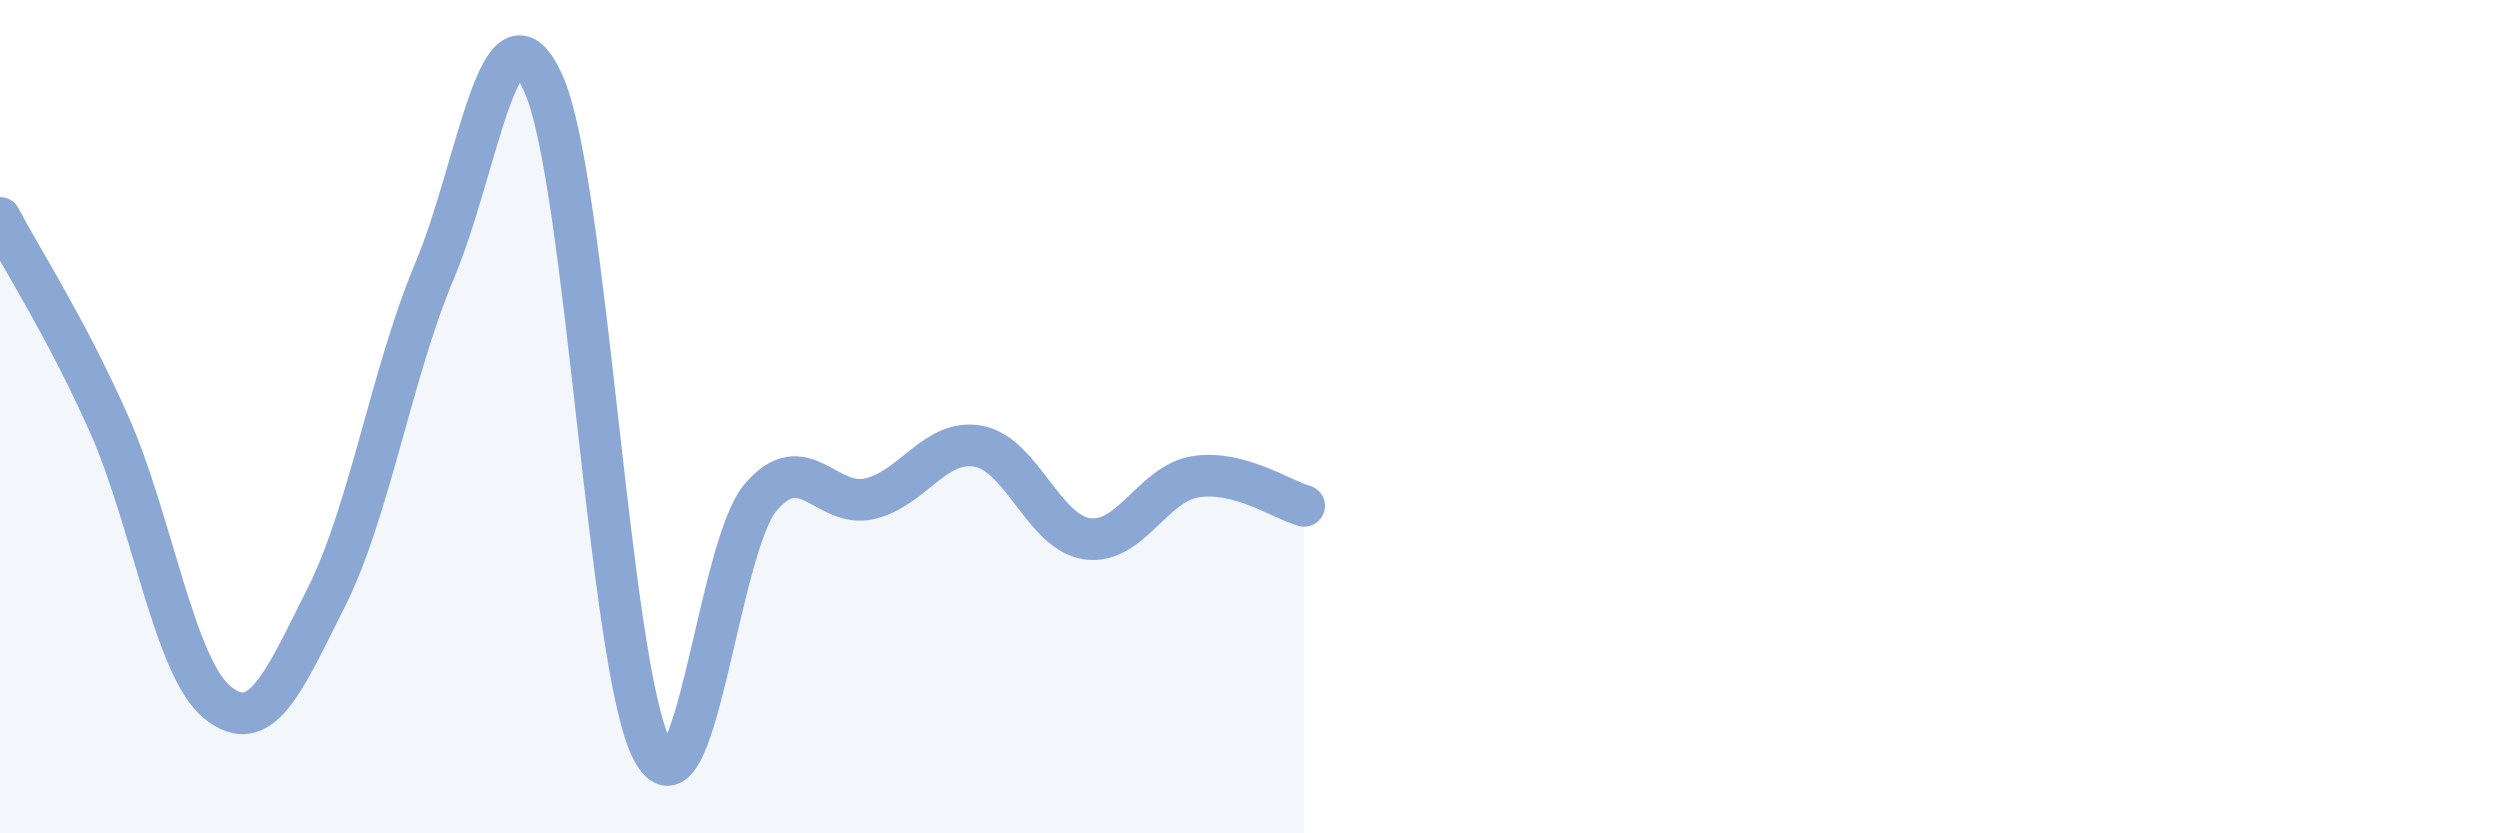
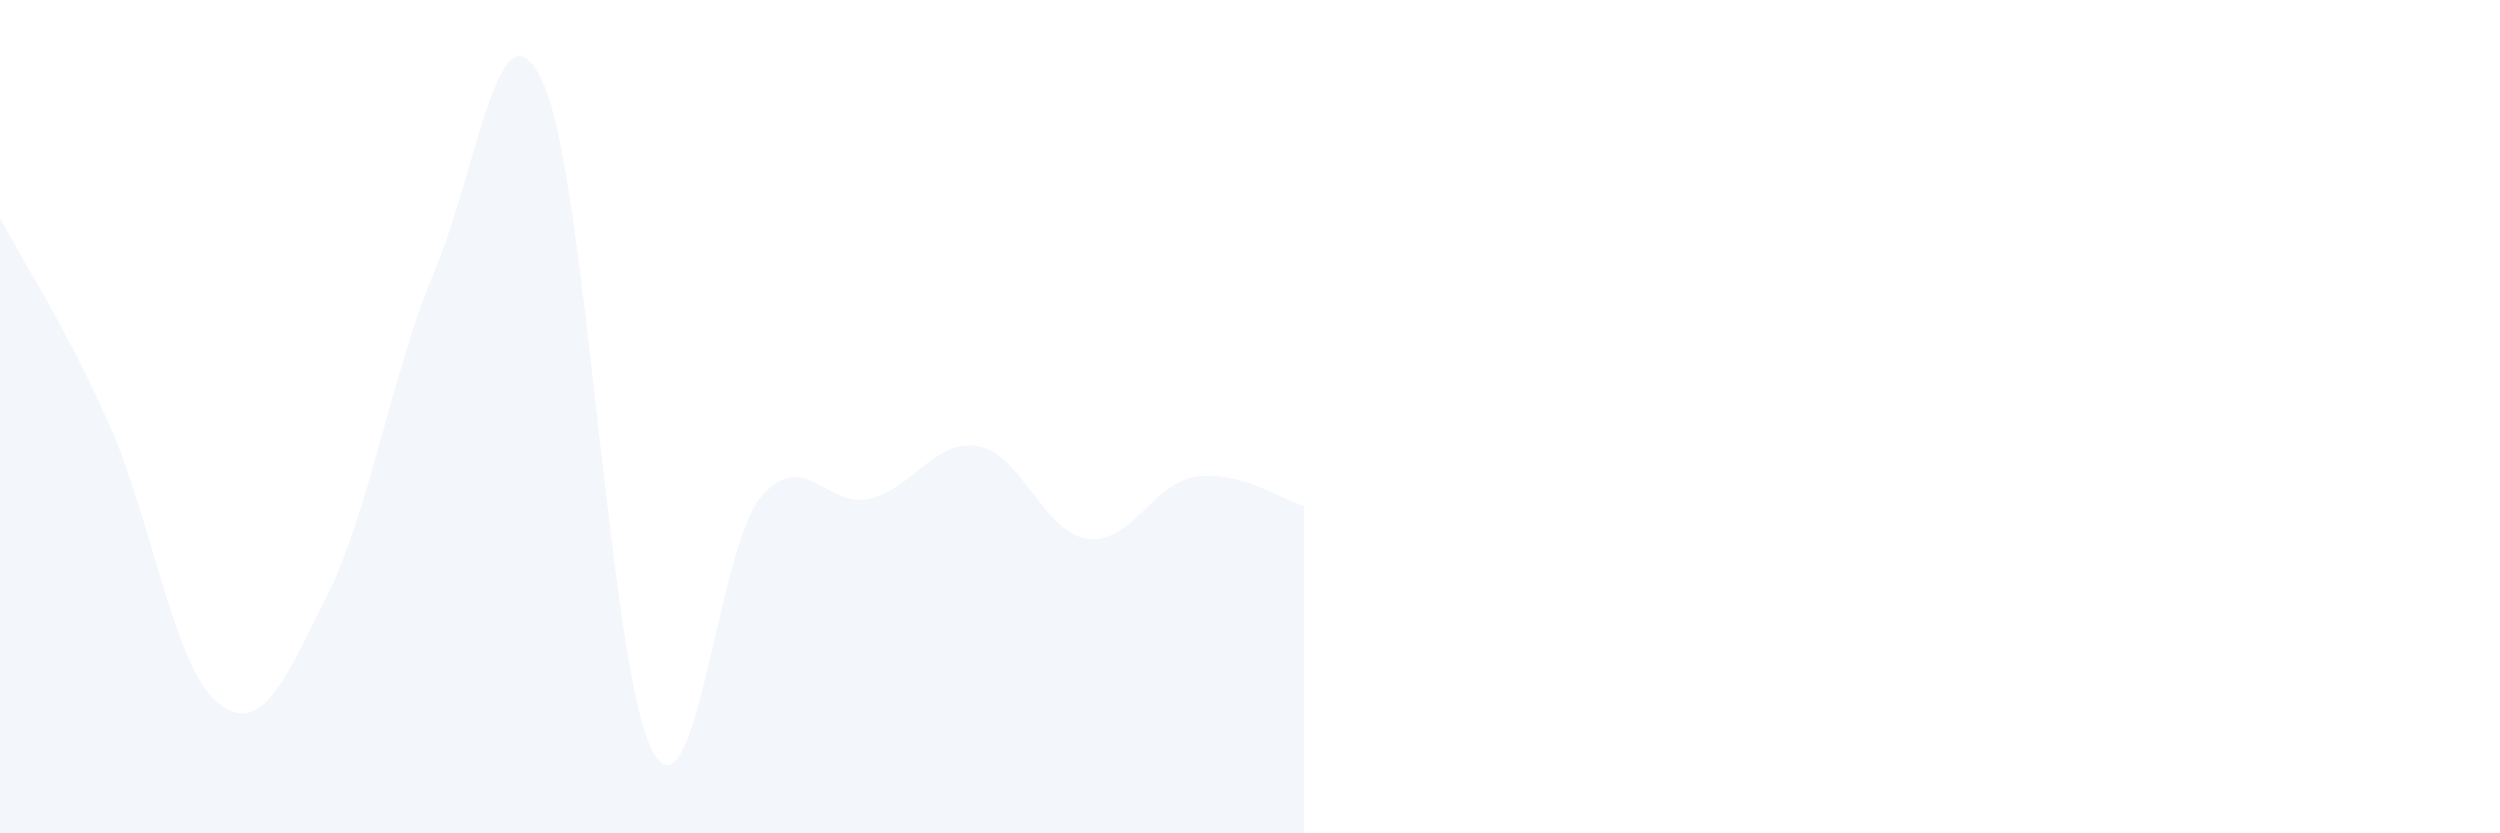
<svg xmlns="http://www.w3.org/2000/svg" width="60" height="20" viewBox="0 0 60 20">
-   <path d="M 0,5.23 C 0.52,6.22 1.57,7.83 2.61,10.16 C 3.65,12.49 4.18,16.02 5.22,16.86 C 6.26,17.7 6.79,16.41 7.83,14.34 C 8.87,12.27 9.39,8.97 10.43,6.5 C 11.47,4.03 12,-0.3 13.04,2 C 14.08,4.3 14.61,16.01 15.65,18 C 16.69,19.99 17.22,13.14 18.26,11.93 C 19.3,10.72 19.83,12.21 20.87,11.97 C 21.91,11.73 22.44,10.52 23.48,10.71 C 24.52,10.9 25.05,12.78 26.09,12.93 C 27.13,13.08 27.66,11.6 28.7,11.44 C 29.74,11.28 30.78,12 31.3,12.14L31.3 20L0 20Z" fill="#8ba7d3" opacity="0.1" stroke-linecap="round" stroke-linejoin="round" />
-   <path d="M 0,5.23 C 0.52,6.22 1.57,7.83 2.61,10.16 C 3.65,12.49 4.18,16.02 5.22,16.86 C 6.26,17.7 6.79,16.41 7.83,14.34 C 8.87,12.27 9.39,8.97 10.43,6.5 C 11.47,4.03 12,-0.3 13.04,2 C 14.08,4.3 14.61,16.01 15.65,18 C 16.69,19.99 17.22,13.14 18.26,11.93 C 19.3,10.72 19.83,12.21 20.87,11.97 C 21.91,11.73 22.44,10.52 23.48,10.71 C 24.52,10.9 25.05,12.78 26.09,12.93 C 27.13,13.08 27.66,11.6 28.7,11.44 C 29.74,11.28 30.78,12 31.3,12.14" stroke="#8ba7d3" stroke-width="1" fill="none" stroke-linecap="round" stroke-linejoin="round" />
+   <path d="M 0,5.23 C 0.52,6.22 1.57,7.83 2.61,10.16 C 3.65,12.49 4.18,16.02 5.22,16.86 C 6.26,17.7 6.79,16.41 7.83,14.34 C 8.87,12.27 9.39,8.97 10.43,6.5 C 11.47,4.03 12,-0.3 13.04,2 C 14.08,4.3 14.61,16.01 15.65,18 C 16.69,19.99 17.22,13.14 18.26,11.93 C 19.3,10.72 19.83,12.21 20.87,11.97 C 21.91,11.73 22.44,10.52 23.48,10.71 C 24.52,10.9 25.05,12.78 26.09,12.93 C 27.13,13.08 27.66,11.6 28.7,11.44 C 29.74,11.28 30.78,12 31.3,12.14L31.3 20L0 20" fill="#8ba7d3" opacity="0.1" stroke-linecap="round" stroke-linejoin="round" />
</svg>